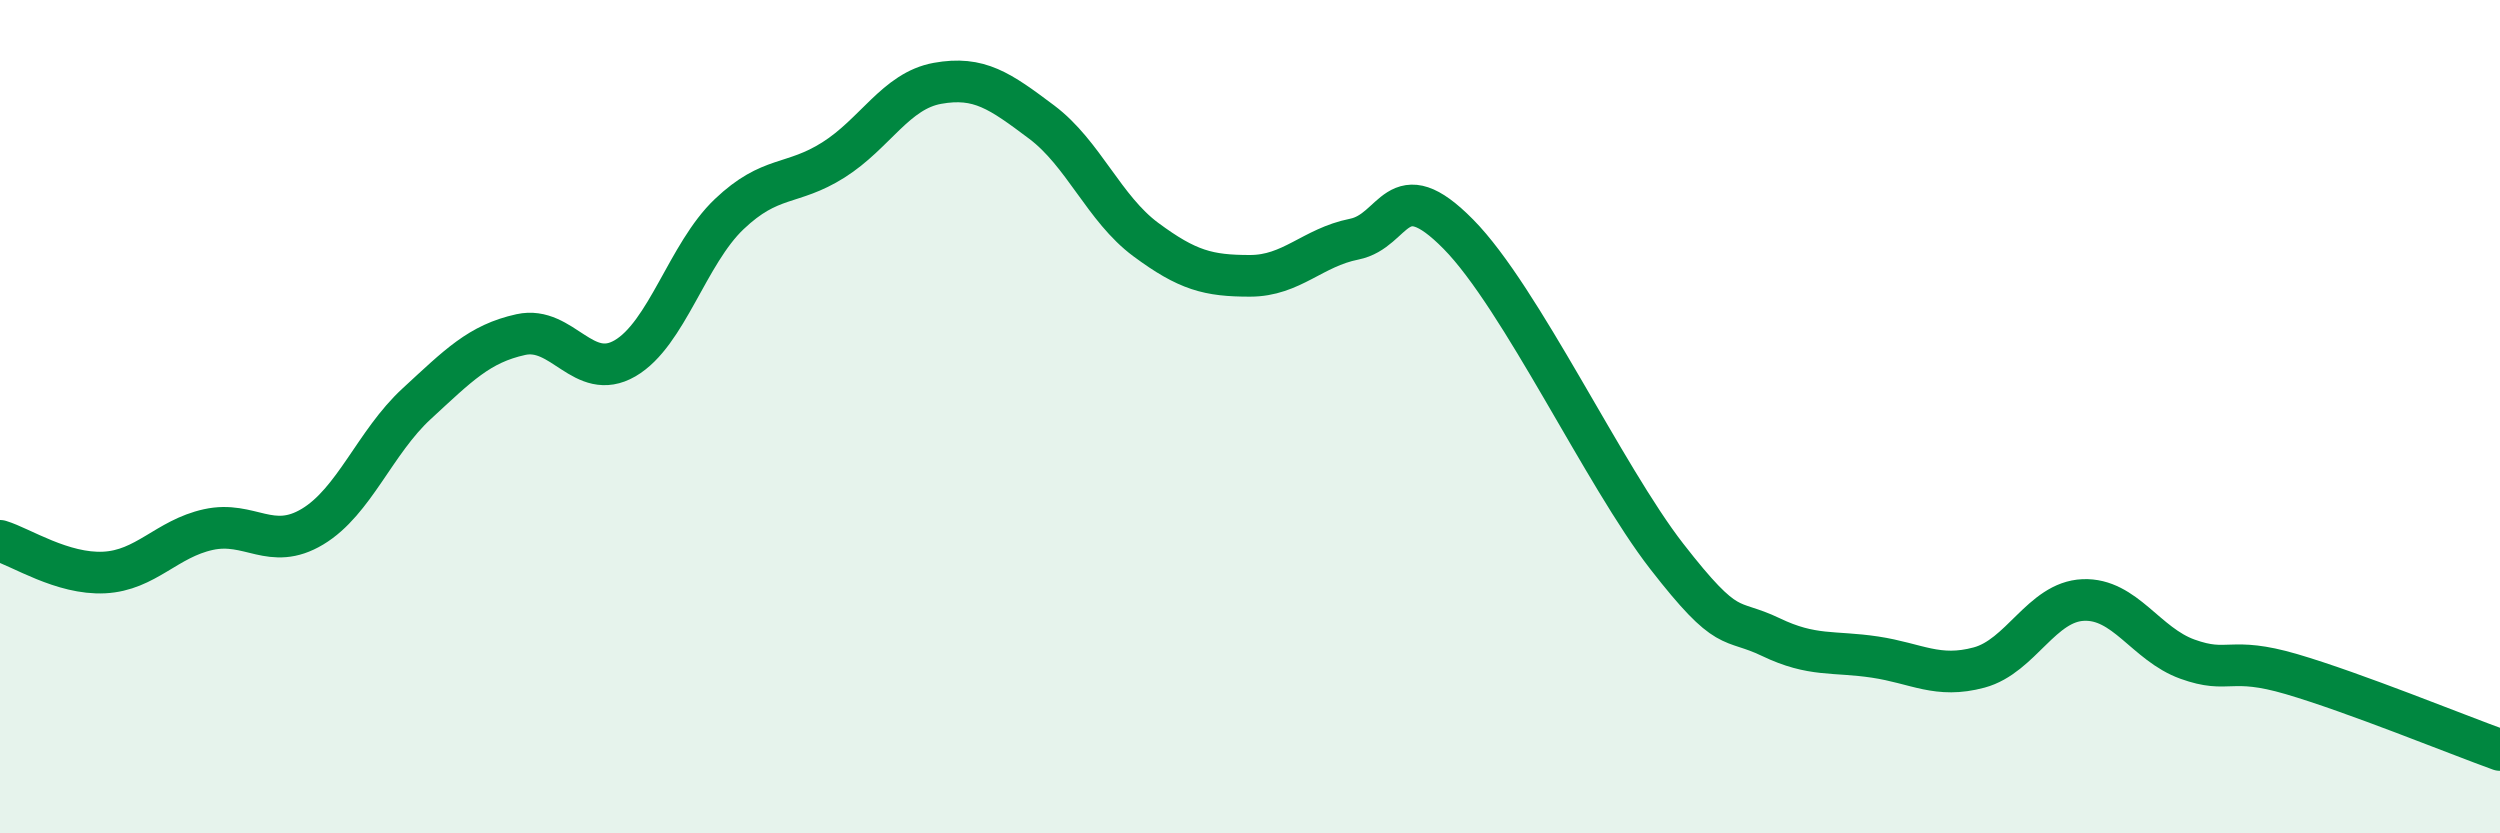
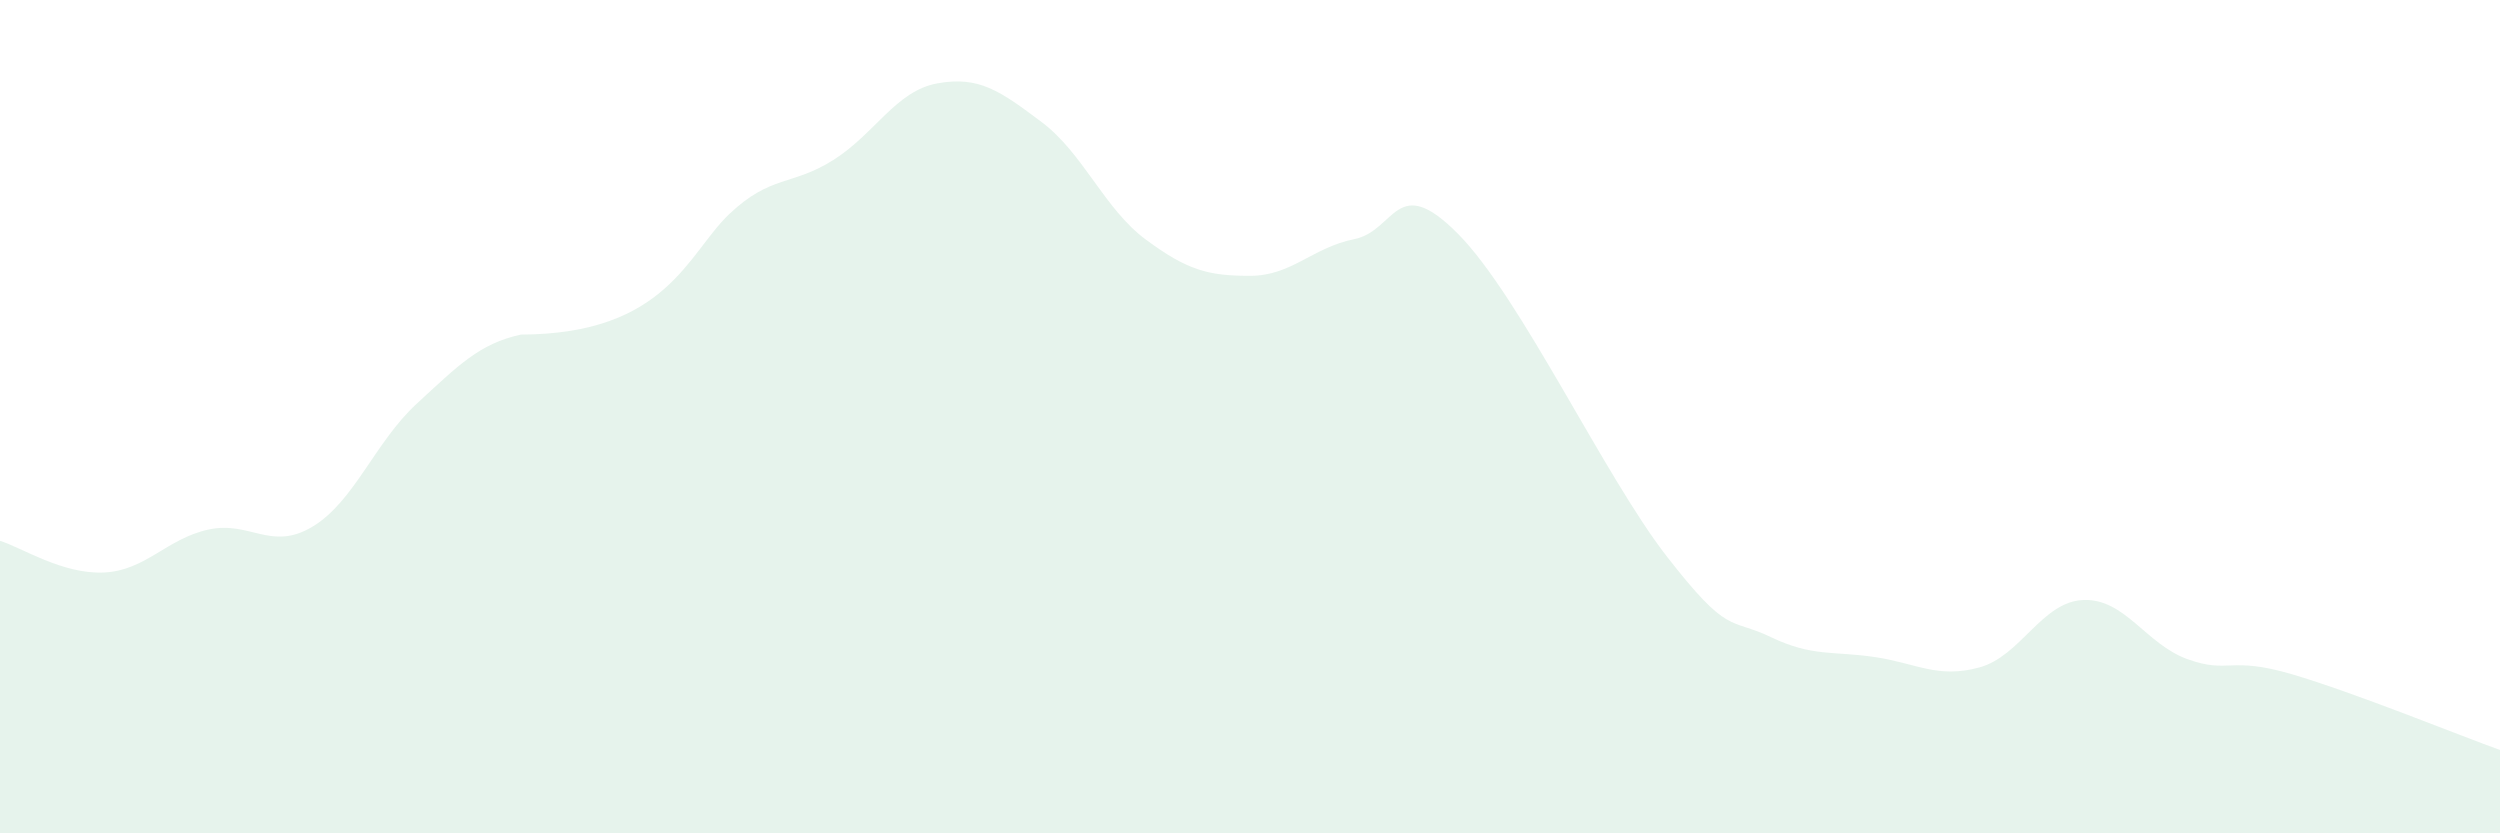
<svg xmlns="http://www.w3.org/2000/svg" width="60" height="20" viewBox="0 0 60 20">
-   <path d="M 0,12.98 C 0.5,13.13 1.5,13.79 2.5,13.74 C 3.5,13.69 4,12.93 5,12.71 C 6,12.49 6.5,13.24 7.5,12.64 C 8.5,12.04 9,10.61 10,9.69 C 11,8.77 11.5,8.25 12.5,8.03 C 13.5,7.81 14,9.18 15,8.6 C 16,8.02 16.5,6.09 17.5,5.14 C 18.5,4.19 19,4.47 20,3.84 C 21,3.21 21.5,2.18 22.5,2 C 23.5,1.82 24,2.18 25,2.93 C 26,3.68 26.5,5.01 27.5,5.75 C 28.5,6.49 29,6.62 30,6.62 C 31,6.62 31.5,5.94 32.5,5.74 C 33.5,5.54 33.5,4.1 35,5.62 C 36.5,7.14 38.5,11.42 40,13.35 C 41.5,15.28 41.5,14.81 42.5,15.29 C 43.5,15.77 44,15.62 45,15.77 C 46,15.92 46.5,16.29 47.5,16.02 C 48.5,15.75 49,14.44 50,14.4 C 51,14.36 51.5,15.46 52.5,15.82 C 53.5,16.18 53.5,15.74 55,16.18 C 56.5,16.62 59,17.64 60,18L60 20L0 20Z" fill="#008740" opacity="0.1" stroke-linecap="round" stroke-linejoin="round" />
-   <path d="M 0,12.98 C 0.5,13.13 1.5,13.79 2.5,13.74 C 3.5,13.69 4,12.93 5,12.71 C 6,12.49 6.5,13.24 7.5,12.64 C 8.5,12.04 9,10.61 10,9.69 C 11,8.77 11.5,8.25 12.5,8.03 C 13.5,7.81 14,9.18 15,8.6 C 16,8.02 16.5,6.09 17.5,5.14 C 18.5,4.19 19,4.47 20,3.84 C 21,3.21 21.5,2.18 22.5,2 C 23.5,1.82 24,2.18 25,2.93 C 26,3.68 26.5,5.01 27.5,5.75 C 28.5,6.49 29,6.62 30,6.62 C 31,6.62 31.5,5.94 32.5,5.74 C 33.5,5.54 33.5,4.1 35,5.62 C 36.5,7.14 38.5,11.42 40,13.35 C 41.5,15.28 41.5,14.81 42.5,15.29 C 43.5,15.77 44,15.62 45,15.77 C 46,15.92 46.5,16.29 47.5,16.02 C 48.5,15.75 49,14.44 50,14.4 C 51,14.36 51.5,15.46 52.5,15.82 C 53.5,16.18 53.5,15.74 55,16.18 C 56.5,16.62 59,17.64 60,18" stroke="#008740" stroke-width="1" fill="none" stroke-linecap="round" stroke-linejoin="round" />
+   <path d="M 0,12.98 C 0.5,13.13 1.5,13.79 2.5,13.74 C 3.5,13.69 4,12.93 5,12.71 C 6,12.49 6.5,13.24 7.5,12.64 C 8.5,12.04 9,10.61 10,9.69 C 11,8.77 11.5,8.25 12.5,8.03 C 16,8.02 16.5,6.09 17.5,5.14 C 18.5,4.19 19,4.47 20,3.84 C 21,3.21 21.5,2.18 22.5,2 C 23.5,1.82 24,2.18 25,2.93 C 26,3.68 26.5,5.01 27.5,5.75 C 28.5,6.49 29,6.62 30,6.62 C 31,6.62 31.5,5.94 32.5,5.74 C 33.5,5.54 33.5,4.1 35,5.62 C 36.5,7.14 38.5,11.42 40,13.35 C 41.5,15.28 41.5,14.81 42.5,15.29 C 43.5,15.77 44,15.62 45,15.77 C 46,15.92 46.5,16.29 47.5,16.02 C 48.5,15.75 49,14.44 50,14.4 C 51,14.36 51.5,15.46 52.5,15.82 C 53.5,16.18 53.5,15.74 55,16.18 C 56.5,16.62 59,17.64 60,18L60 20L0 20Z" fill="#008740" opacity="0.1" stroke-linecap="round" stroke-linejoin="round" />
</svg>